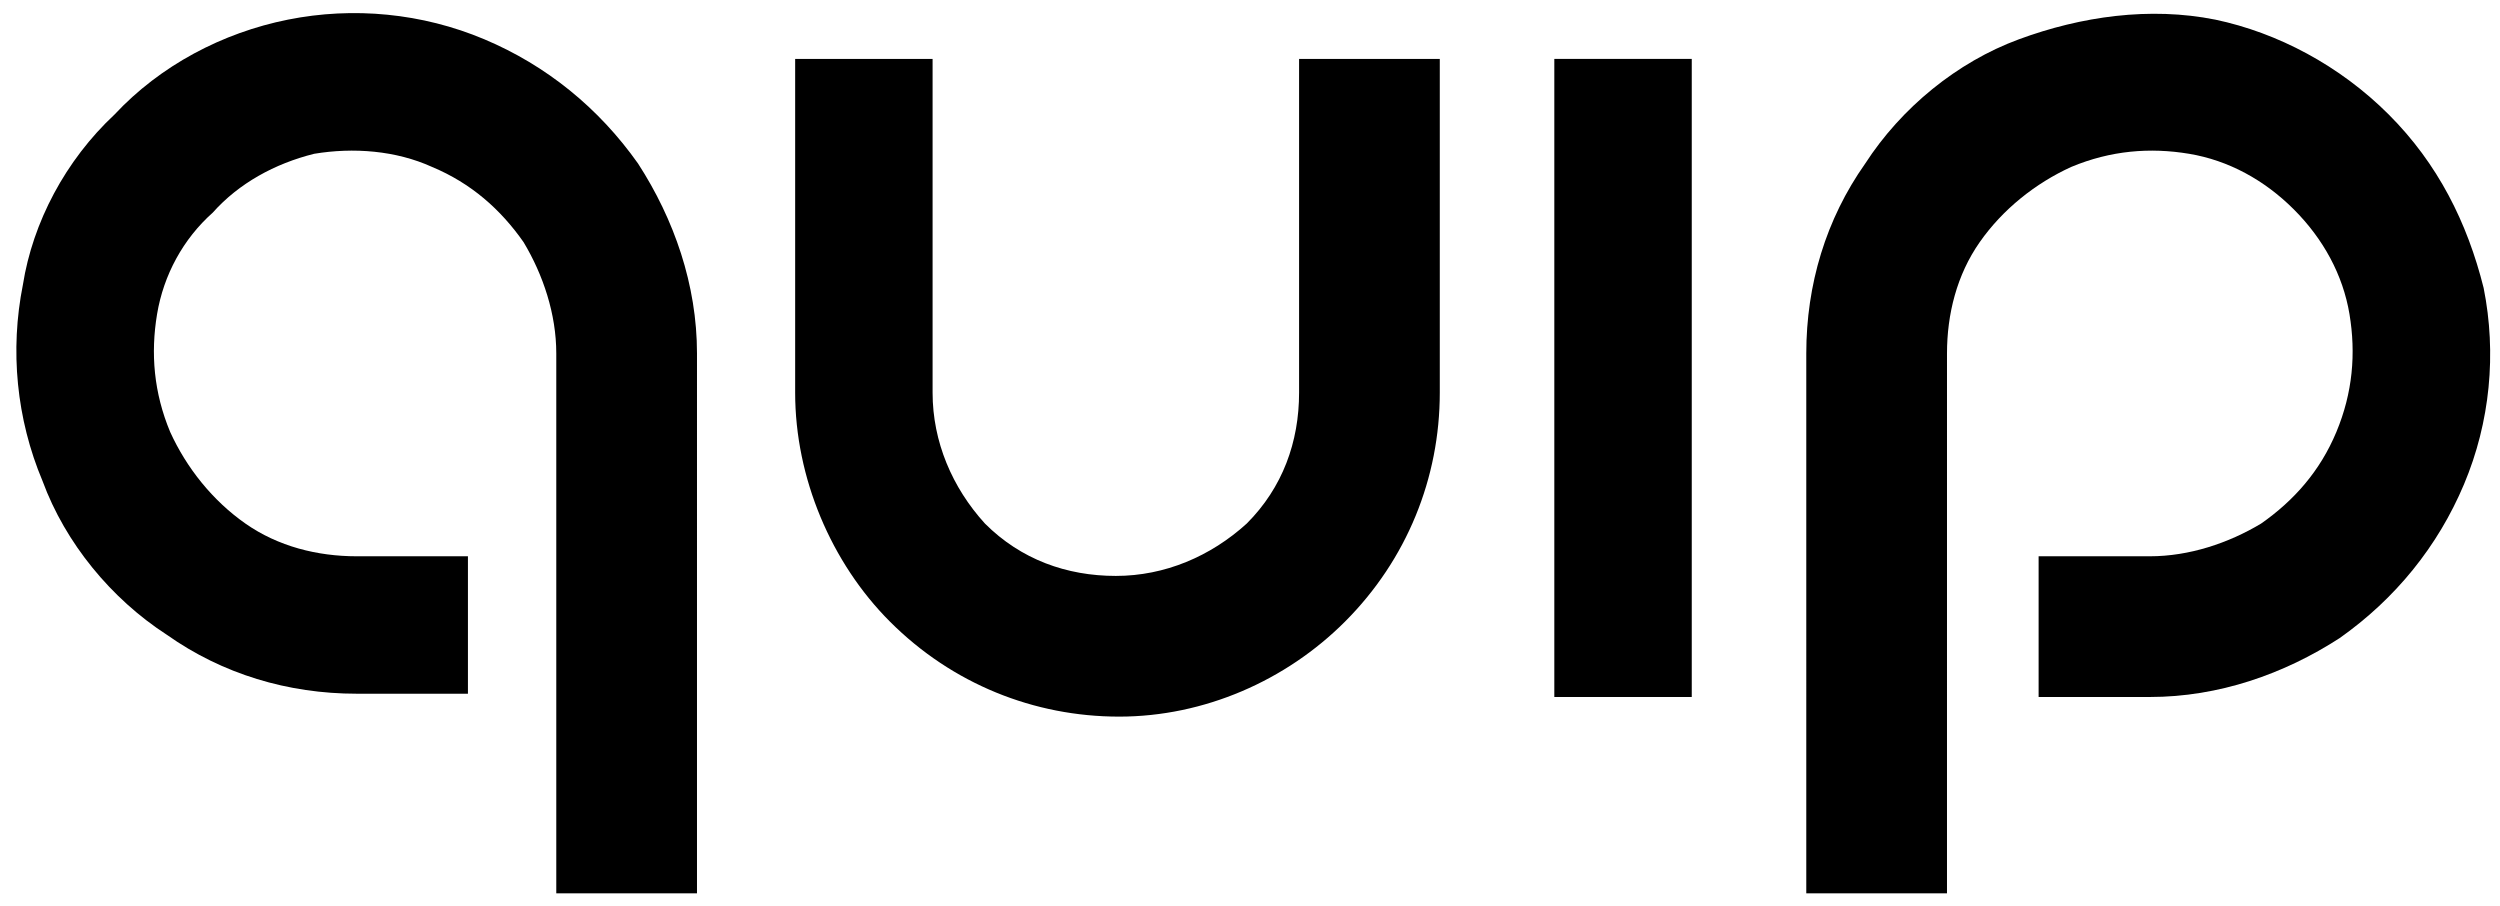
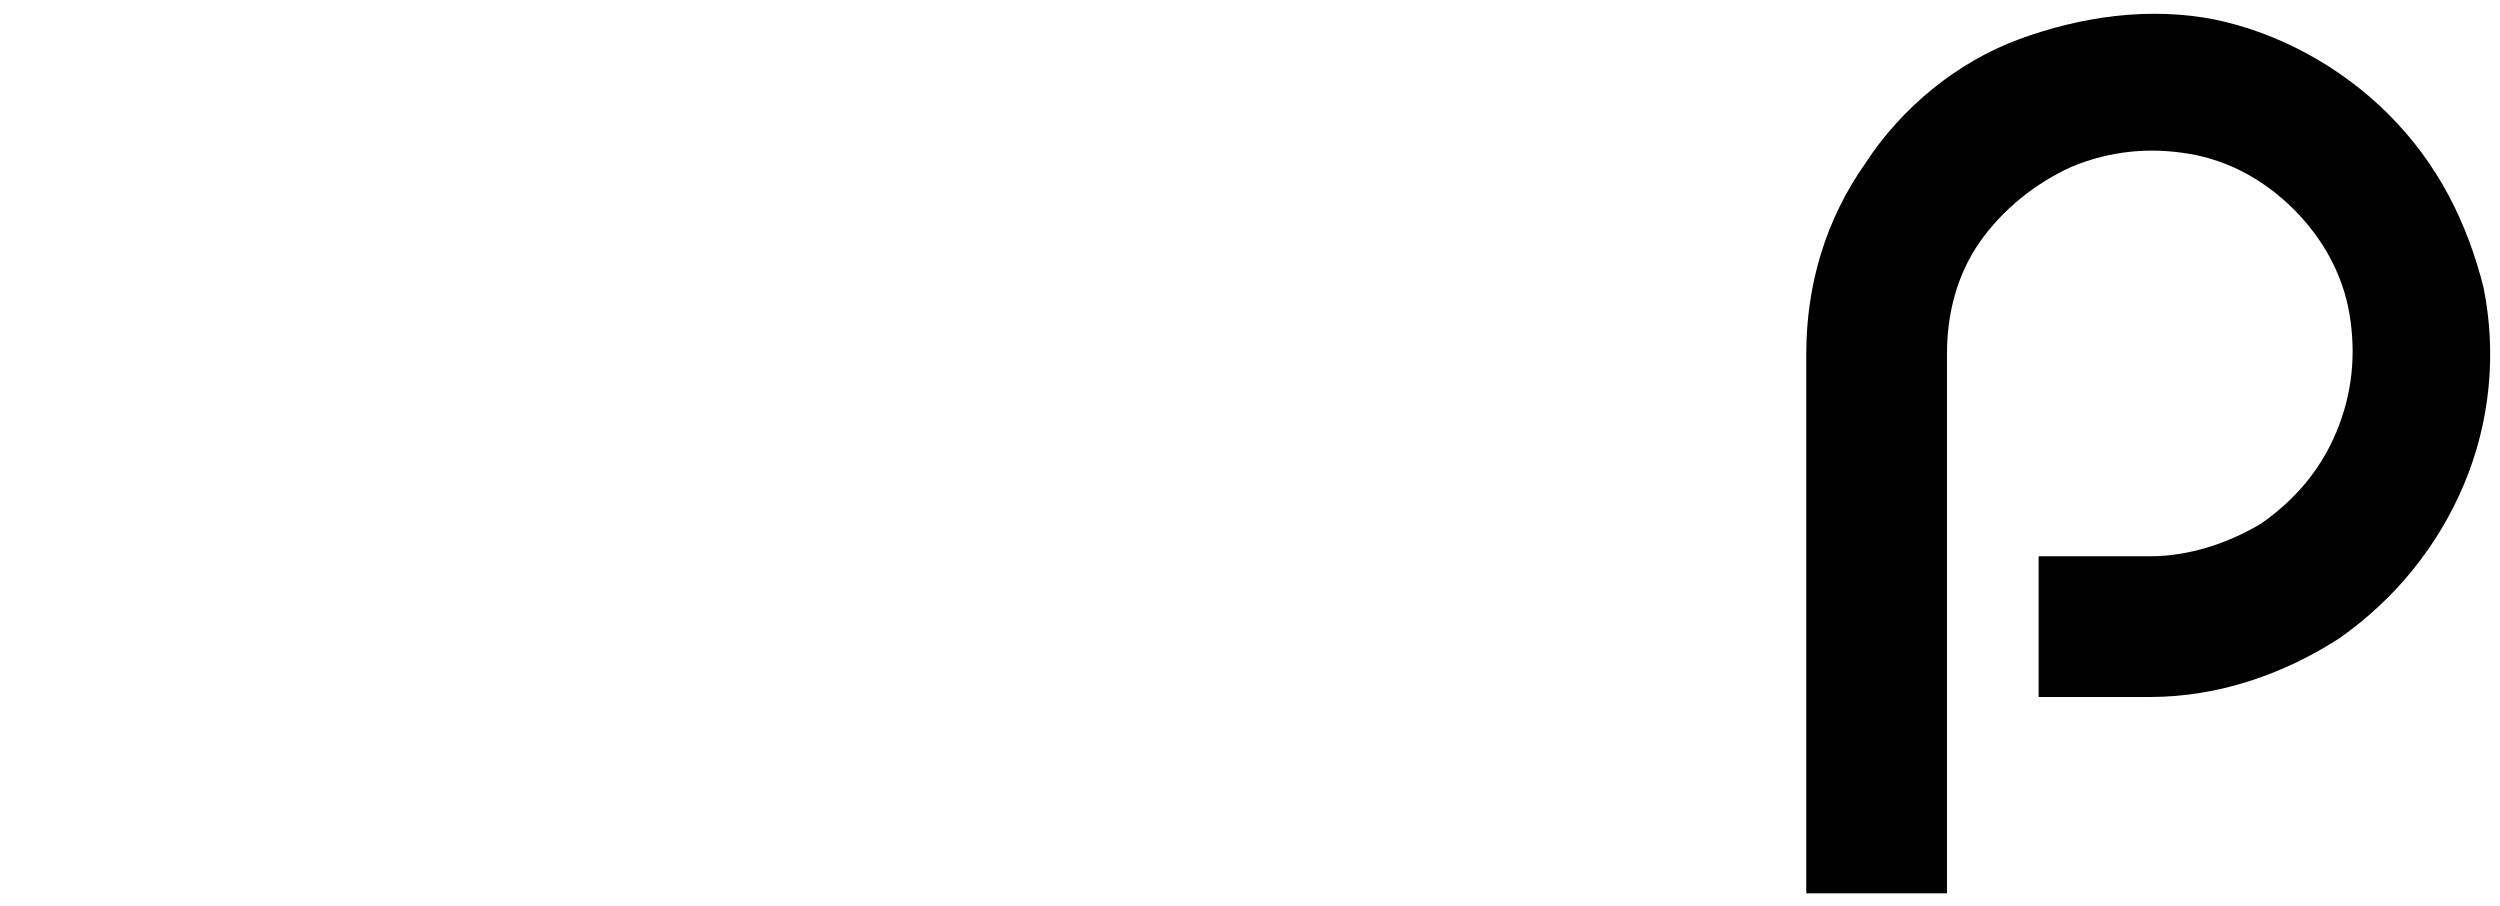
<svg xmlns="http://www.w3.org/2000/svg" xmlns:xlink="http://www.w3.org/1999/xlink" version="1.1" id="Layer_1" x="0px" y="0px" width="76.4px" height="27.7px" viewBox="0 0 76.4 27.7" style="enable-background:new 0 0 76.4 27.7;" xml:space="preserve">
  <style type="text/css"> .st0{clip-path:url(#SVGID_00000084524069962240213650000003566848294224419481_);} </style>
  <g>
    <defs>
      <rect id="SVGID_1_" width="76.4" height="27.7" />
    </defs>
    <clipPath id="SVGID_00000033337462885896895570000015447117810866274978_">
      <use xlink:href="#SVGID_1_" style="overflow:visible;" />
    </clipPath>
    <g style="clip-path:url(#SVGID_00000033337462885896895570000015447117810866274978_);">
-       <path d="M51.7,1.8h-4.2v19.5h4.2V1.8z" />
-       <path d="M34.2,21.9c-2.6,0-5.1-1-7-2.9c-1.8-1.8-2.9-4.4-2.9-7V1.8h4.2V12c0,1.5,0.6,2.9,1.6,4c1.1,1.1,2.5,1.6,4,1.6 c1.5,0,2.9-0.6,4-1.6c1.1-1.1,1.6-2.5,1.6-4V1.8H44V12c0,2.6-1,5.1-2.9,7C39.3,20.8,36.8,21.9,34.2,21.9z" />
      <path d="M59.4,27.3h-4.2V10.8c0-2.1,0.6-4.1,1.8-5.8c1.1-1.7,2.8-3.1,4.7-3.8s4-1,6-0.6C69.6,1,71.5,2,73,3.5 c1.5,1.5,2.4,3.3,2.9,5.3c0.4,2,0.2,4.1-0.6,6c-0.8,1.9-2.1,3.5-3.8,4.7c-1.7,1.1-3.7,1.8-5.8,1.8h-3.4V17h3.4 c1.2,0,2.4-0.4,3.4-1c1-0.7,1.8-1.6,2.3-2.8s0.6-2.4,0.4-3.6c-0.2-1.2-0.8-2.3-1.7-3.2c-0.9-0.9-2-1.5-3.2-1.7 c-1.2-0.2-2.4-0.1-3.6,0.4c-1.1,0.5-2.1,1.3-2.8,2.3c-0.7,1-1,2.2-1,3.4V27.3z" />
-       <path d="M21.3,27.3H17V10.8c0-1.2-0.4-2.4-1-3.4c-0.7-1-1.6-1.8-2.8-2.3c-1.1-0.5-2.4-0.6-3.6-0.4C8.4,5,7.3,5.6,6.5,6.5 C5.6,7.3,5,8.4,4.8,9.6c-0.2,1.2-0.1,2.4,0.4,3.6c0.5,1.1,1.3,2.1,2.3,2.8c1,0.7,2.2,1,3.4,1h3.4v4.2h-3.4c-2.1,0-4.1-0.6-5.8-1.8 c-1.7-1.1-3.1-2.8-3.8-4.7c-0.8-1.9-1-4-0.6-6C1,6.8,2,4.9,3.5,3.5C4.9,2,6.8,1,8.8,0.6s4.1-0.2,6,0.6s3.5,2.1,4.7,3.8 c1.1,1.7,1.8,3.7,1.8,5.8V27.3z" />
    </g>
  </g>
</svg>